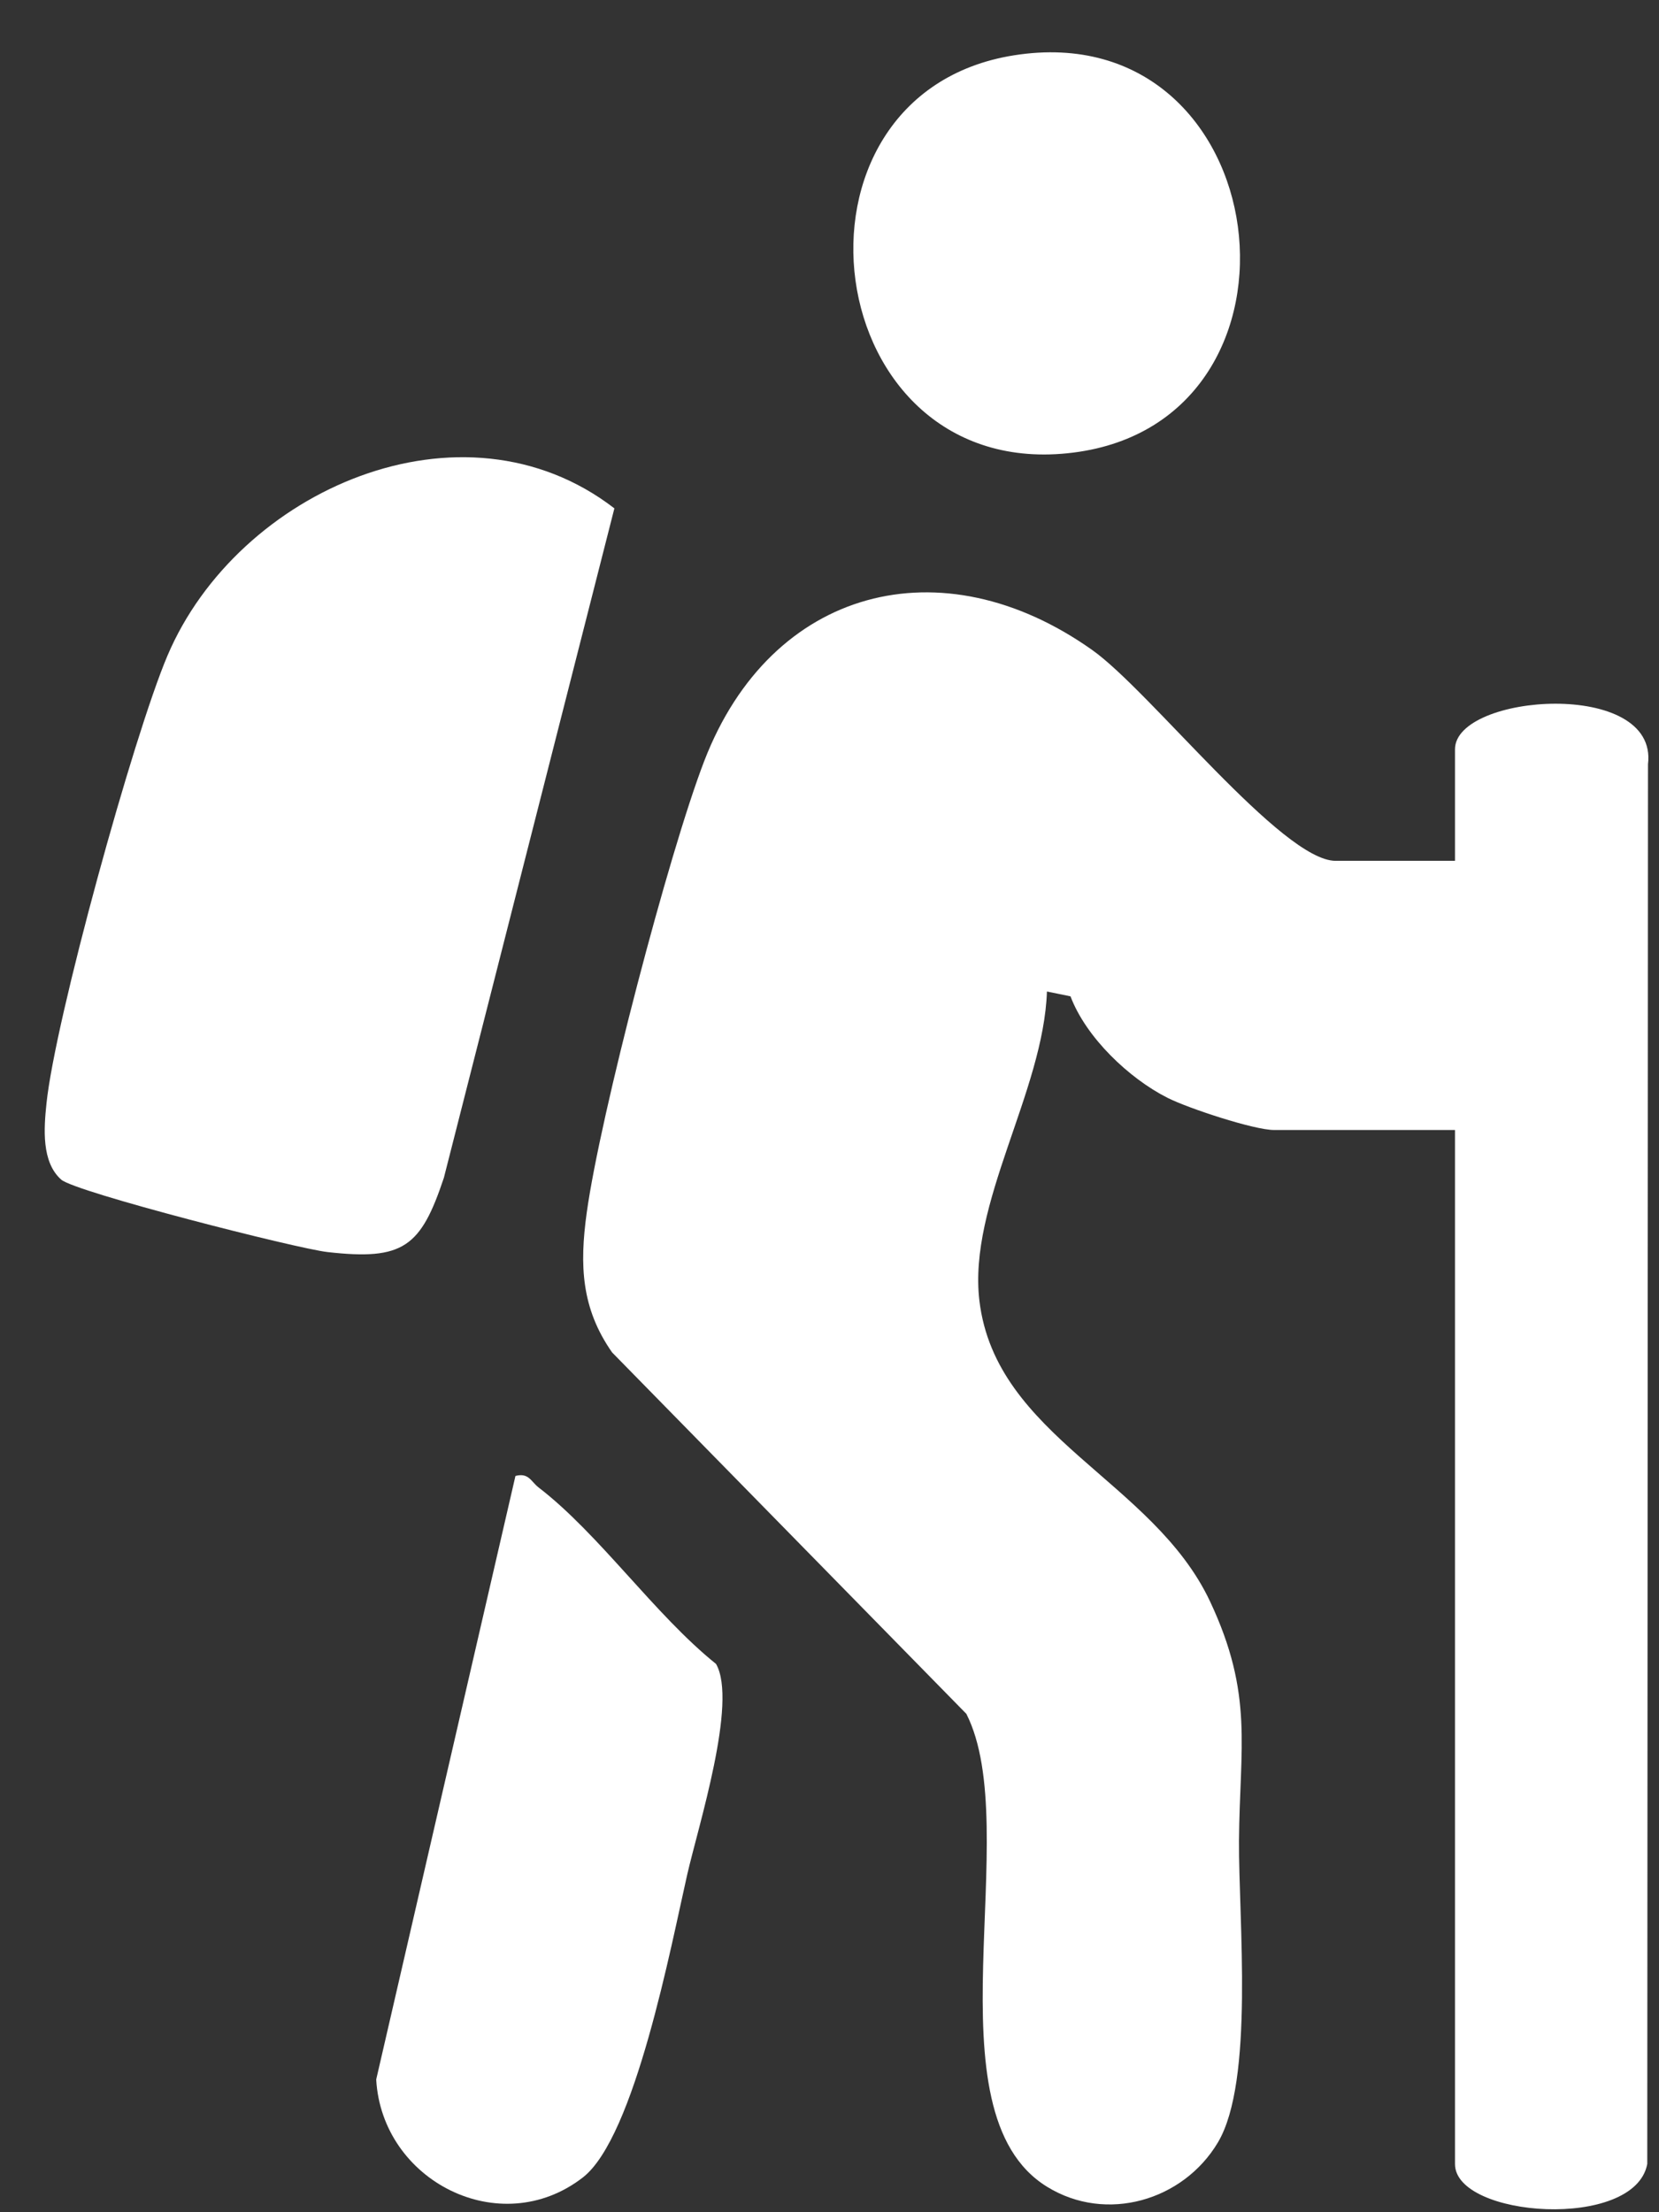
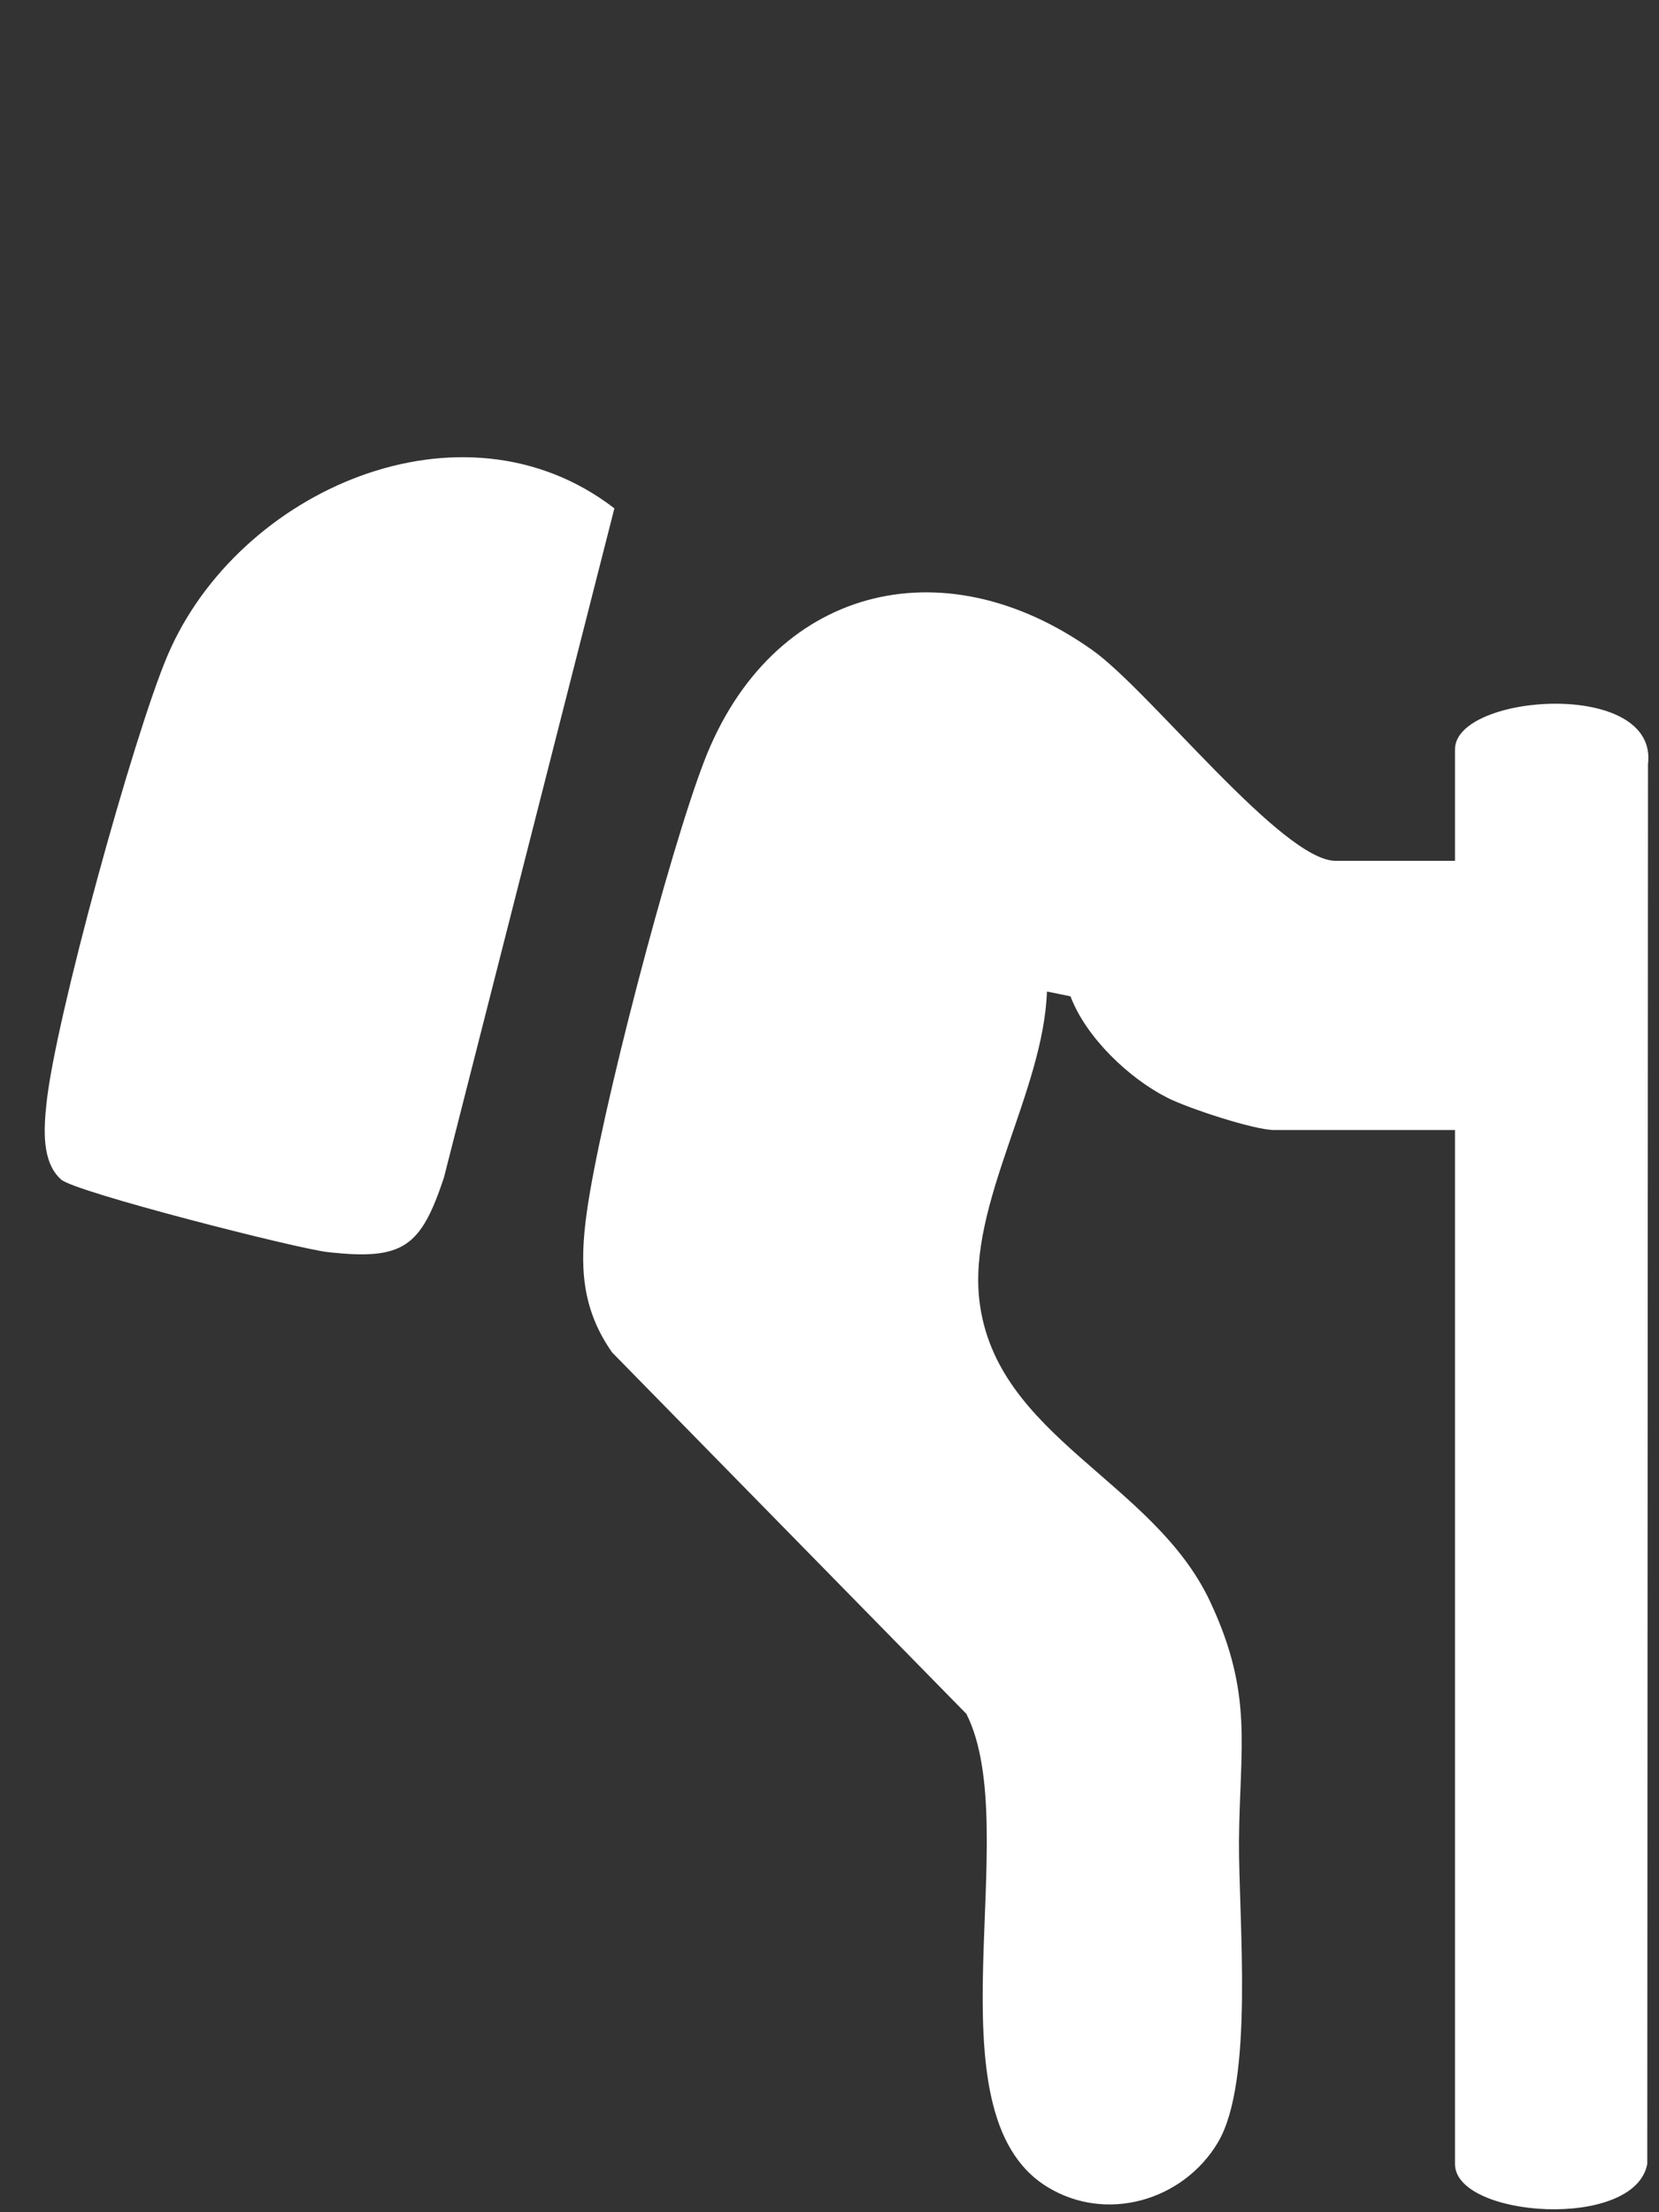
<svg xmlns="http://www.w3.org/2000/svg" width="30" height="40" viewBox="0 0 30 40" fill="none">
  <rect x="0" y="0" width="30" height="40" fill="#333333" stroke="none" />
-   <path d="M12.428 33.891C12.137 35.167 11.482 38.642 10.539 39.372C9.045 40.529 6.906 39.434 6.803 37.6L9.321 26.687C9.562 26.625 9.6 26.787 9.739 26.895C10.841 27.742 11.836 29.192 12.948 30.086C13.343 30.773 12.625 33.028 12.428 33.891Z" fill="white" />
  <path d="M29.801 13.818L29.788 39.127C29.561 40.335 26.311 40.099 26.311 39.129V20.432H23.038C22.677 20.432 21.483 20.038 21.112 19.85C20.417 19.499 19.639 18.76 19.358 18.015L18.932 17.928C18.87 19.741 17.501 21.769 17.711 23.522C18.009 25.985 20.85 26.765 21.881 28.955C22.675 30.643 22.417 31.59 22.405 33.284C22.396 34.7 22.686 37.629 22.022 38.741C21.397 39.788 20.009 40.201 18.936 39.541C16.733 38.189 18.538 33.087 17.475 30.989L11.069 24.454C10.511 23.658 10.478 22.876 10.61 21.927C10.852 20.175 12.095 15.419 12.735 13.76C13.944 10.621 17.027 9.821 19.752 11.754C20.796 12.493 23.185 15.565 24.152 15.565H26.311V13.548C26.311 12.54 29.991 12.269 29.801 13.818Z" fill="white" />
-   <path d="M19.406 8.184C14.781 8.764 13.892 1.704 18.337 1C23.105 0.246 24.006 7.608 19.406 8.184Z" fill="white" />
  <path d="M11.11 9.192L8.027 21.295C7.609 22.55 7.294 22.794 5.923 22.639C5.363 22.576 1.367 21.556 1.108 21.33C0.747 21.012 0.794 20.401 0.84 19.957C0.995 18.444 2.414 13.301 3.028 11.856C4.299 8.862 8.362 7.073 11.11 9.192Z" fill="white" />
</svg>